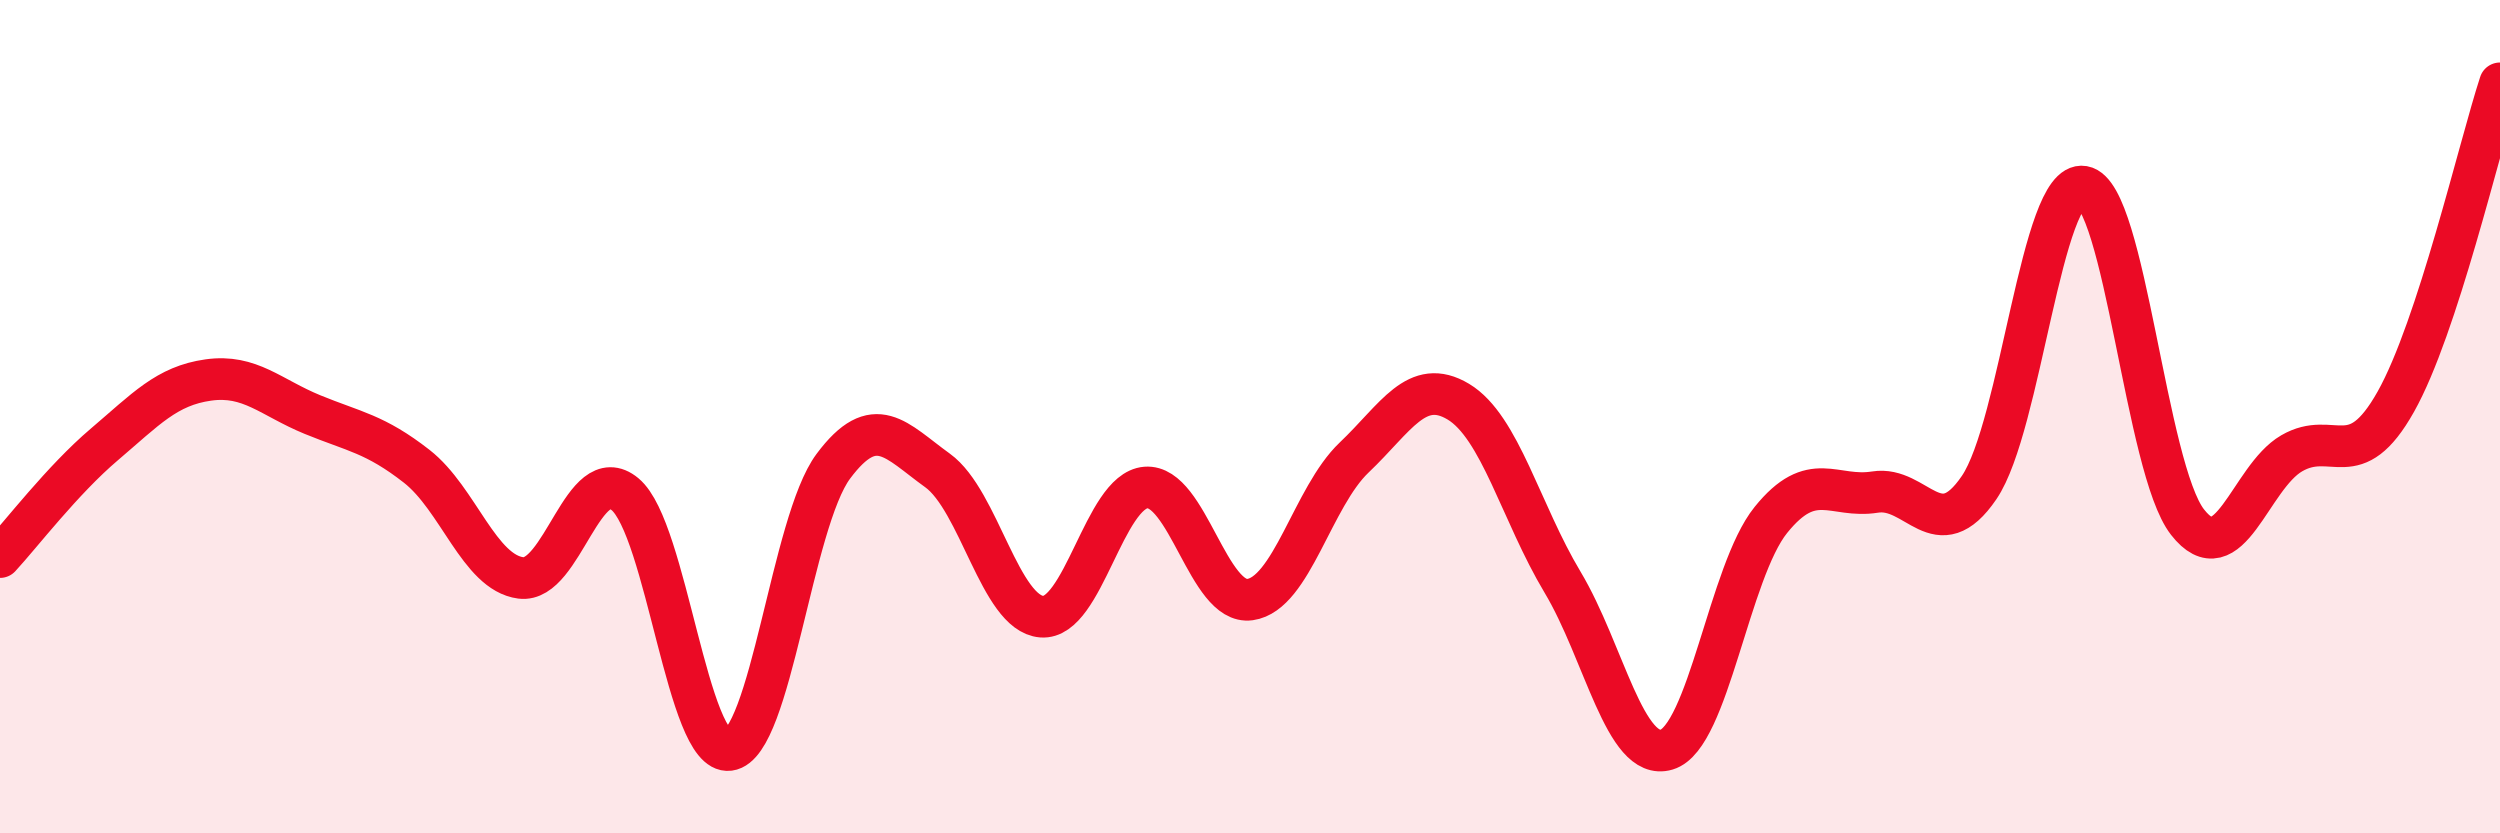
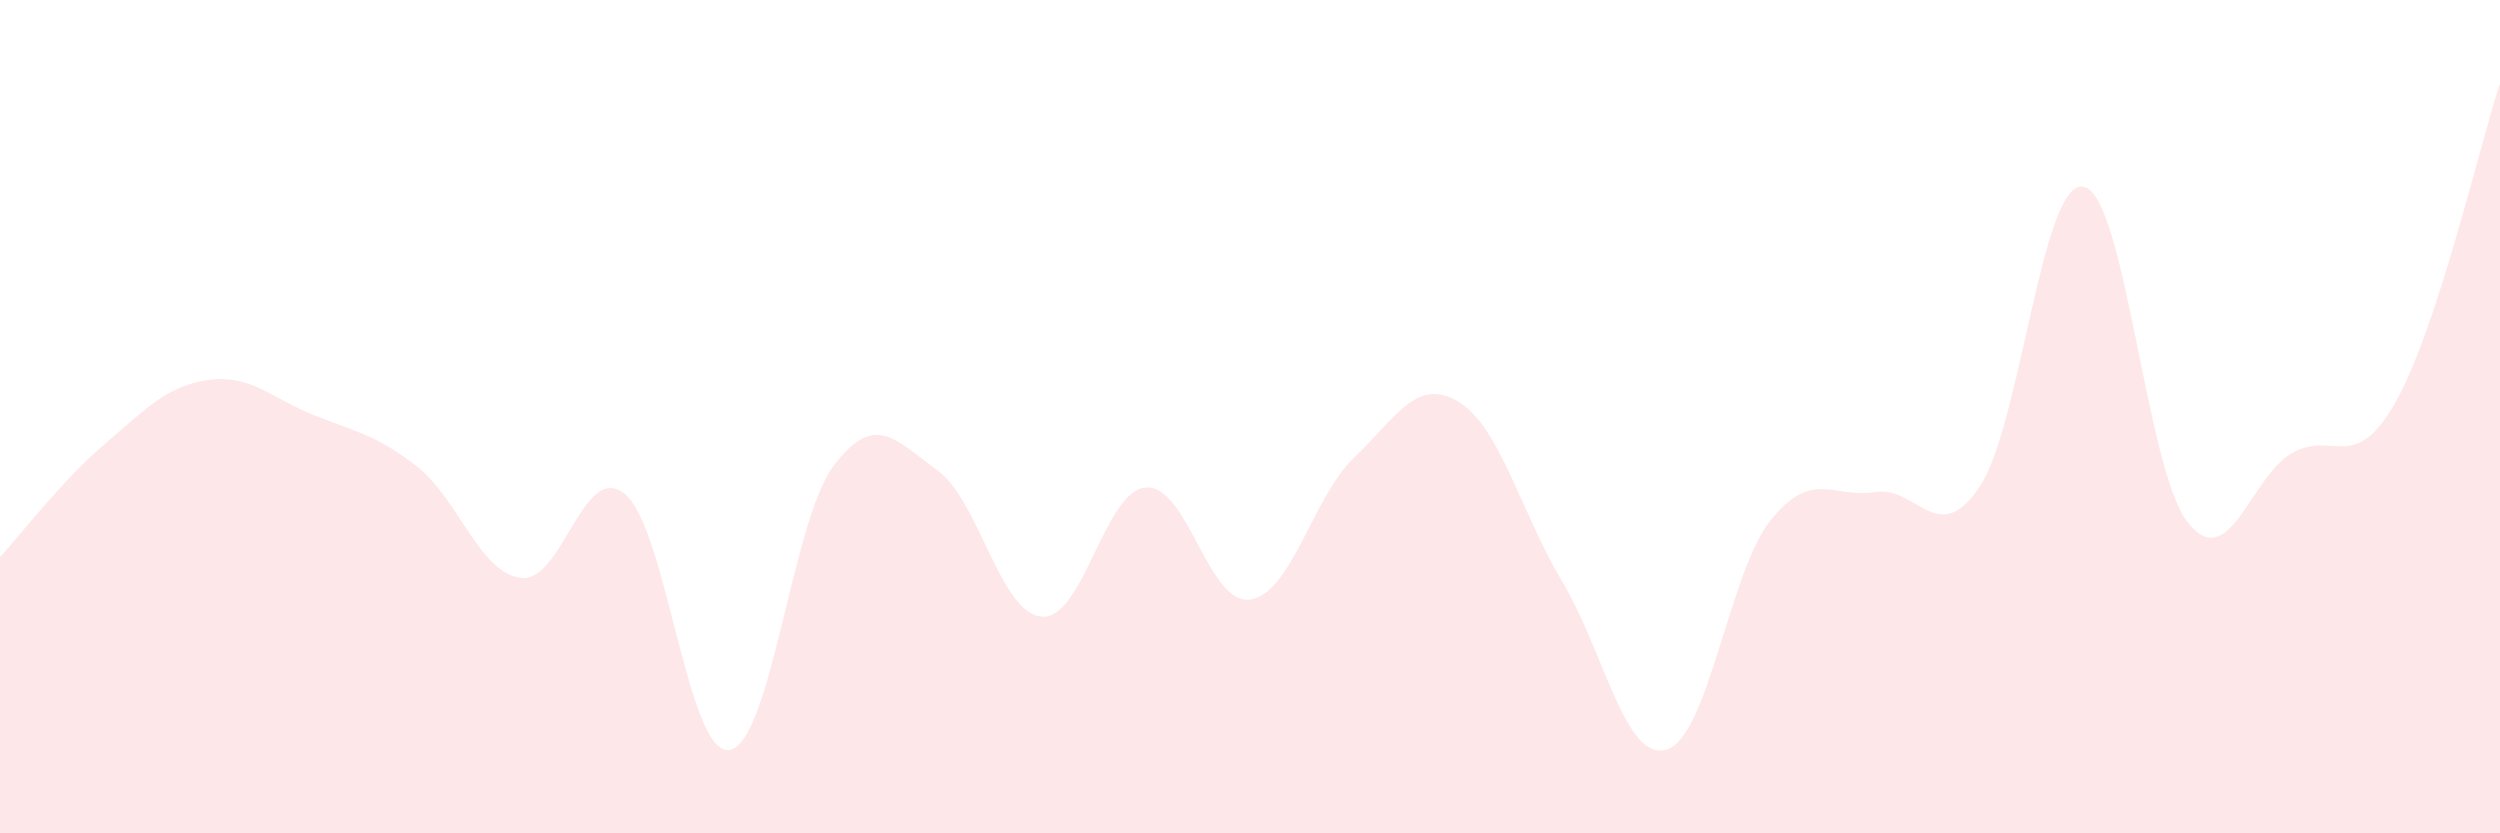
<svg xmlns="http://www.w3.org/2000/svg" width="60" height="20" viewBox="0 0 60 20">
  <path d="M 0,13.37 C 0.5,12.83 1.5,11.52 2.5,10.67 C 3.5,9.82 4,9.26 5,9.12 C 6,8.98 6.5,9.54 7.5,9.95 C 8.5,10.36 9,10.41 10,11.19 C 11,11.97 11.5,13.74 12.5,13.87 C 13.5,14 14,11.03 15,11.86 C 16,12.69 16.5,18.13 17.5,18 C 18.5,17.87 19,12.53 20,11.19 C 21,9.85 21.5,10.57 22.5,11.29 C 23.5,12.01 24,14.72 25,14.8 C 26,14.88 26.5,11.78 27.5,11.7 C 28.5,11.62 29,14.53 30,14.39 C 31,14.25 31.5,11.93 32.5,10.98 C 33.5,10.03 34,9.04 35,9.64 C 36,10.24 36.5,12.3 37.5,13.97 C 38.5,15.64 39,18.29 40,17.99 C 41,17.69 41.5,13.72 42.5,12.48 C 43.5,11.24 44,11.97 45,11.81 C 46,11.65 46.5,13.17 47.5,11.7 C 48.5,10.23 49,4.31 50,4.48 C 51,4.65 51.5,11.25 52.5,12.53 C 53.5,13.81 54,11.46 55,10.88 C 56,10.3 56.5,11.42 57.5,9.64 C 58.5,7.86 59.5,3.53 60,2L60 20L0 20Z" fill="#EB0A25" opacity="0.1" stroke-linecap="round" stroke-linejoin="round" />
-   <path d="M 0,13.37 C 0.5,12.83 1.5,11.52 2.5,10.67 C 3.5,9.82 4,9.26 5,9.12 C 6,8.98 6.5,9.54 7.5,9.95 C 8.5,10.36 9,10.41 10,11.19 C 11,11.97 11.5,13.74 12.5,13.87 C 13.5,14 14,11.03 15,11.86 C 16,12.69 16.5,18.13 17.5,18 C 18.5,17.87 19,12.53 20,11.19 C 21,9.85 21.5,10.57 22.5,11.29 C 23.5,12.01 24,14.72 25,14.8 C 26,14.88 26.5,11.78 27.5,11.7 C 28.5,11.62 29,14.53 30,14.39 C 31,14.25 31.5,11.93 32.5,10.98 C 33.5,10.03 34,9.04 35,9.64 C 36,10.24 36.5,12.3 37.5,13.97 C 38.5,15.64 39,18.29 40,17.99 C 41,17.69 41.5,13.72 42.5,12.48 C 43.5,11.24 44,11.97 45,11.81 C 46,11.65 46.5,13.17 47.5,11.7 C 48.5,10.23 49,4.31 50,4.48 C 51,4.65 51.5,11.25 52.5,12.53 C 53.5,13.81 54,11.46 55,10.88 C 56,10.3 56.5,11.42 57.5,9.64 C 58.5,7.86 59.5,3.53 60,2" stroke="#EB0A25" stroke-width="1" fill="none" stroke-linecap="round" stroke-linejoin="round" />
</svg>